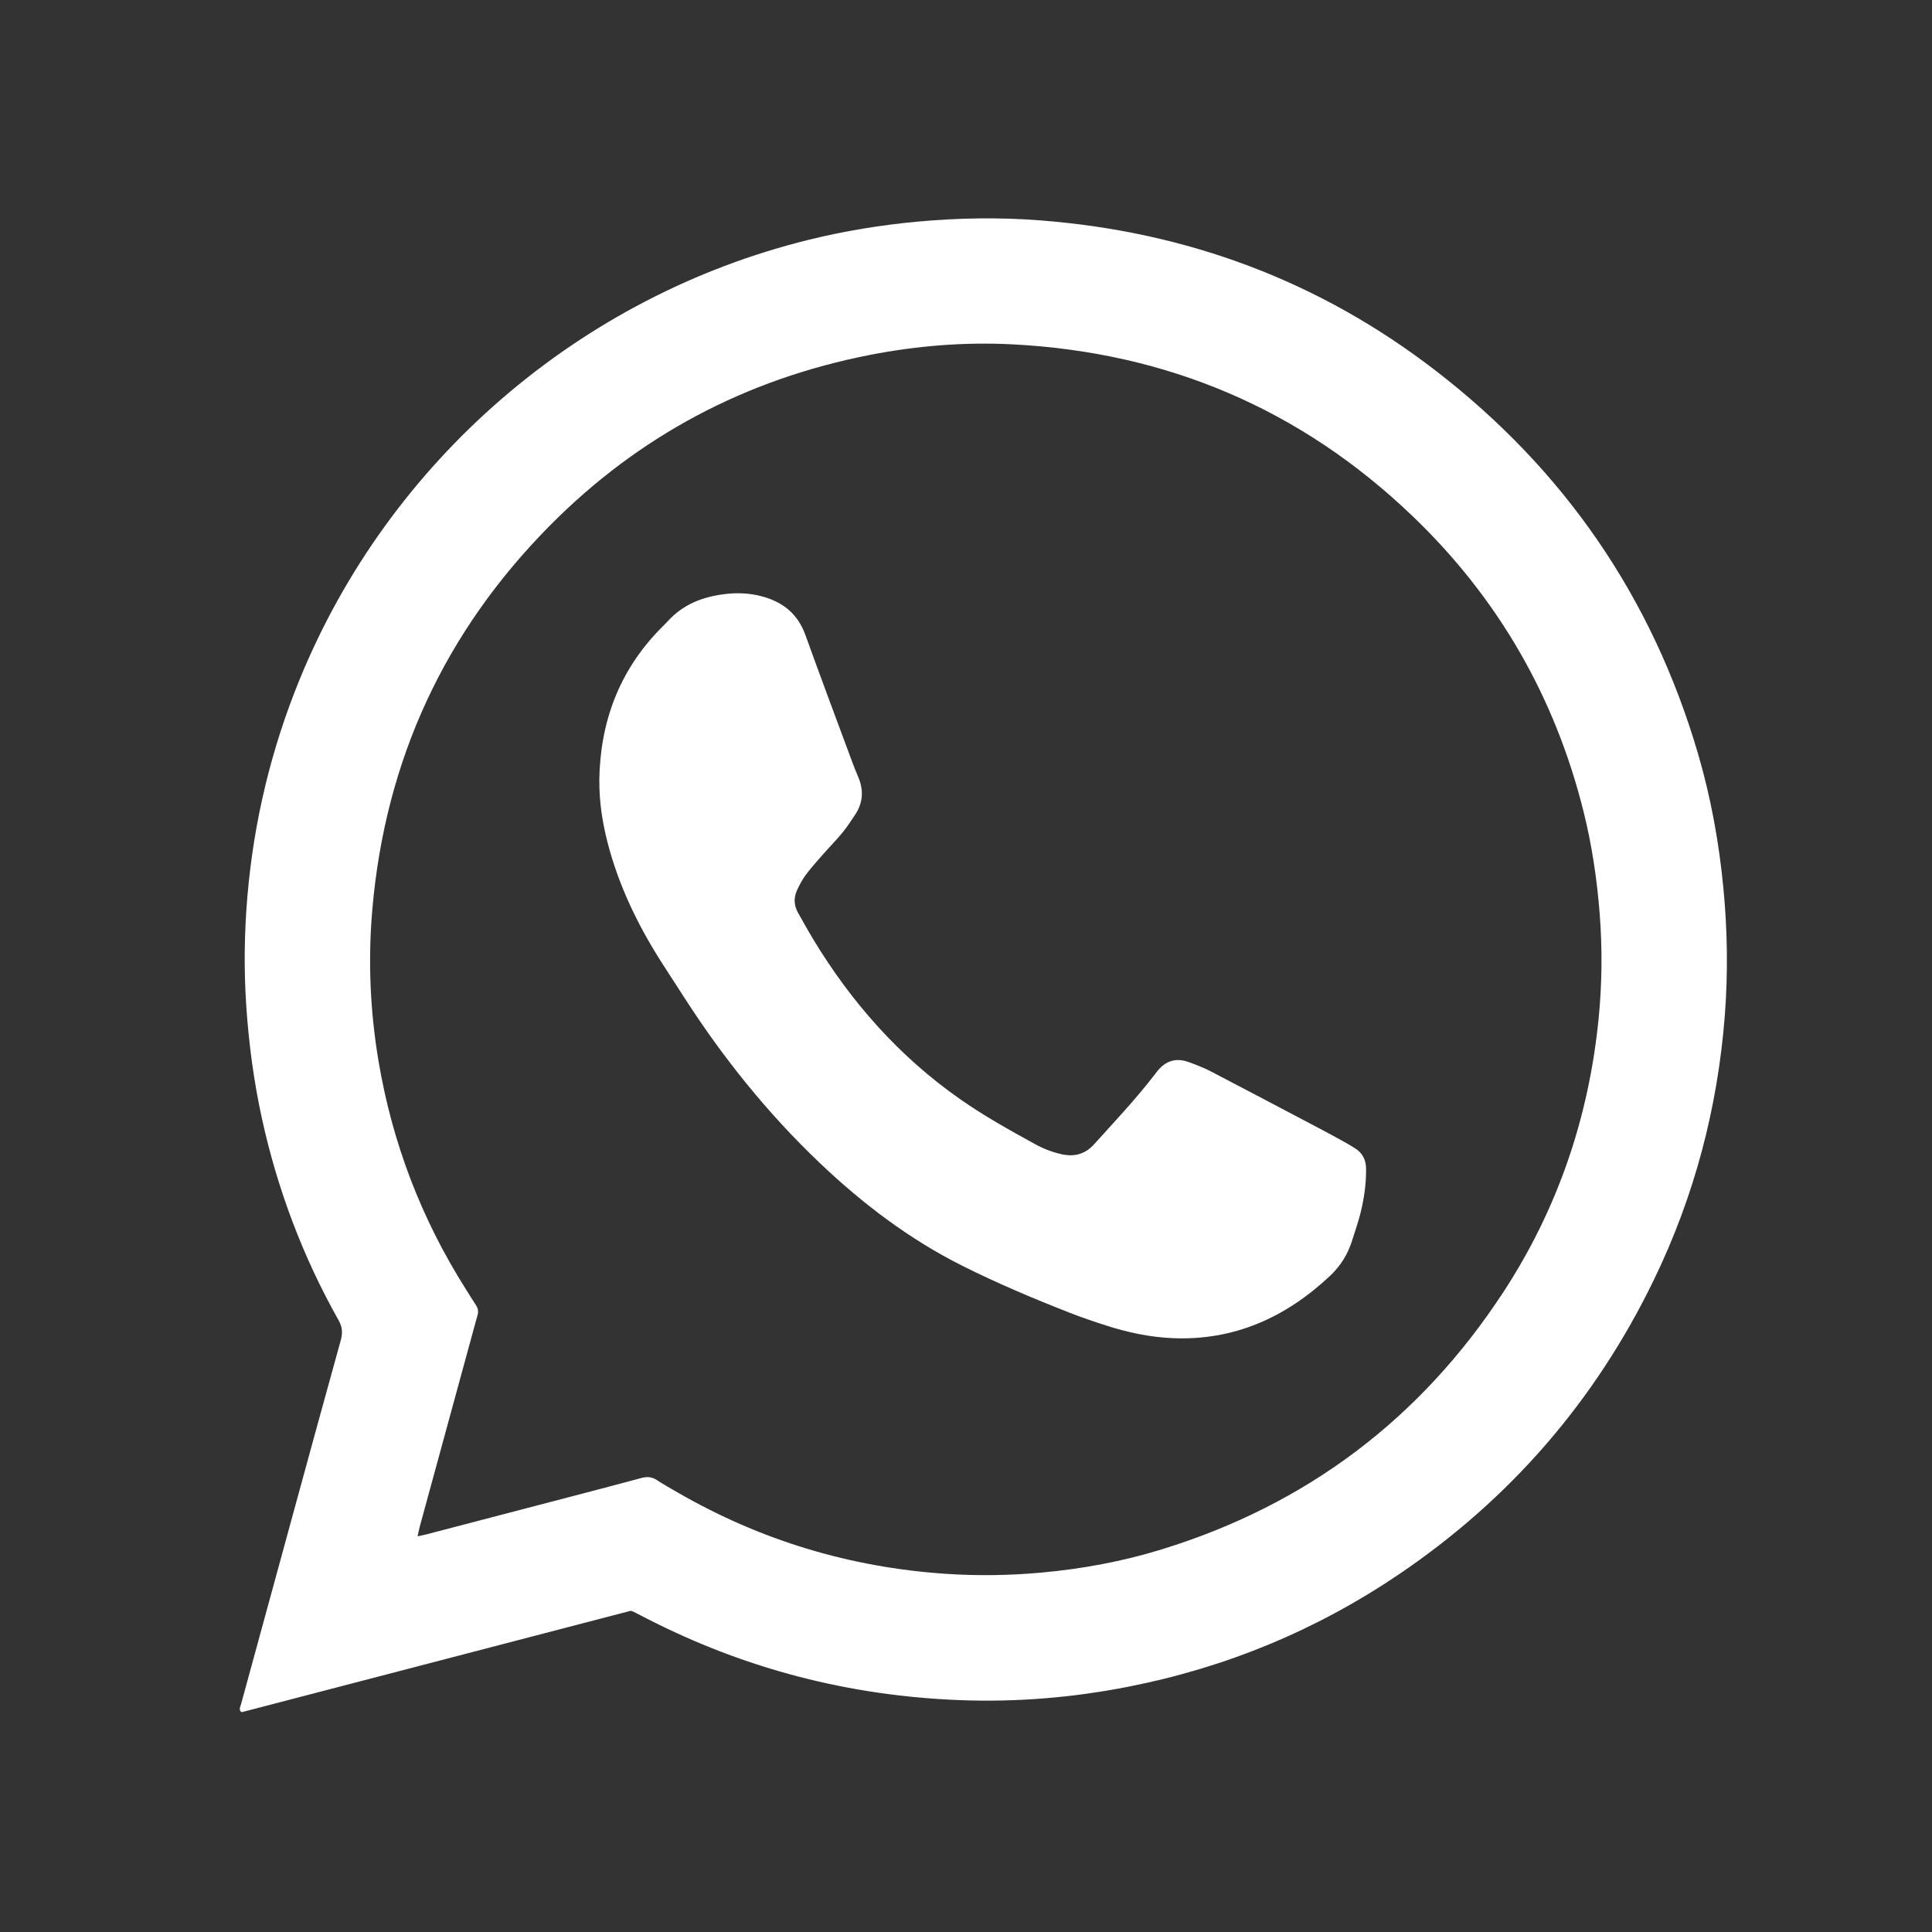
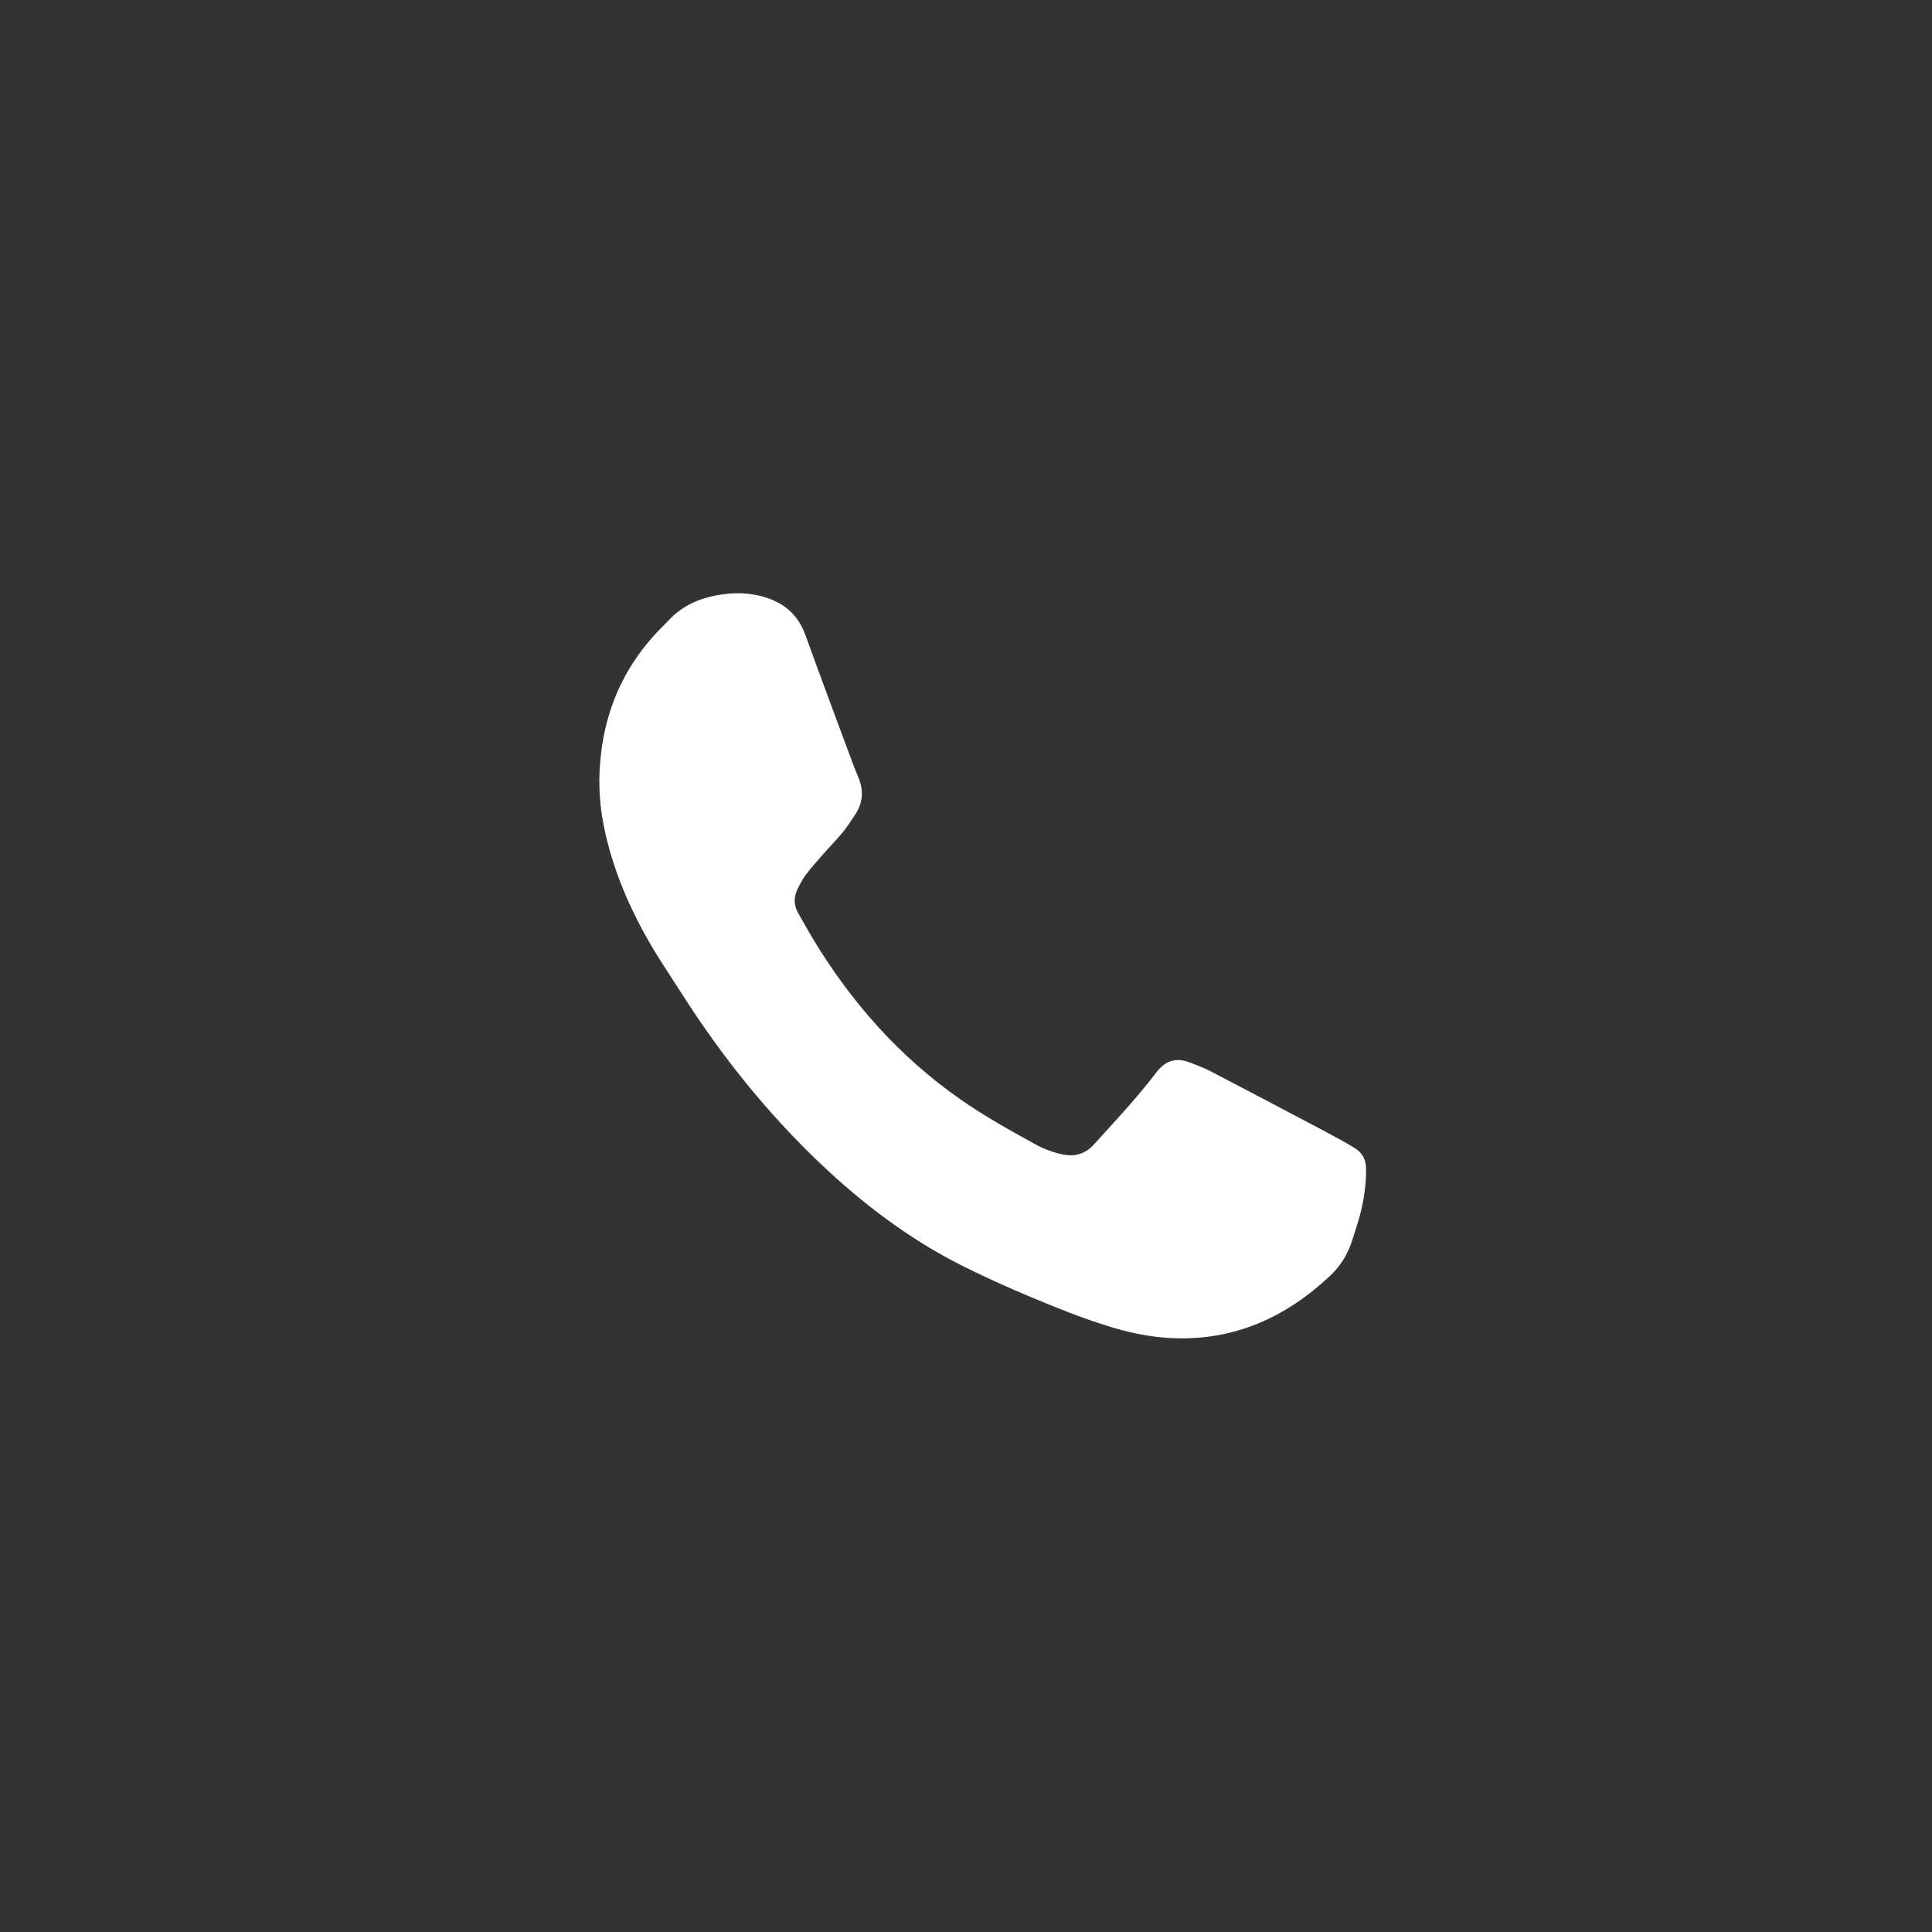
<svg xmlns="http://www.w3.org/2000/svg" width="53" height="53" viewBox="0 0 53 53" fill="none">
  <rect x="0" y="0" width="53" height="53" fill="#333333" stroke="none" />
-   <path d="M17.3 44.189C13.75 45.114 10.194 46.041 6.638 46.968C6.629 46.969 6.619 46.961 6.606 46.956C6.549 46.886 6.595 46.815 6.614 46.745C7.044 45.172 7.474 43.598 7.904 42.025C8.383 40.273 8.861 38.521 9.347 36.771C9.403 36.57 9.395 36.407 9.288 36.218C8.31 34.481 7.613 32.634 7.186 30.688C6.963 29.666 6.825 28.632 6.755 27.587C6.688 26.585 6.702 25.585 6.787 24.587C6.963 22.535 7.438 20.553 8.217 18.646C10.669 12.643 15.898 8.125 22.191 6.577C23.163 6.337 24.15 6.175 25.149 6.082C26.279 5.977 27.41 5.958 28.54 6.046C32.561 6.356 36.197 7.707 39.393 10.175C42.913 12.891 45.32 16.385 46.576 20.658C46.933 21.872 47.158 23.112 47.278 24.371C47.39 25.534 47.405 26.697 47.316 27.86C47.12 30.392 46.483 32.81 45.376 35.098C43.766 38.425 41.426 41.127 38.364 43.196C36.1 44.726 33.623 45.749 30.939 46.274C29.416 46.572 27.879 46.699 26.329 46.639C23.305 46.523 20.442 45.786 17.747 44.403C17.621 44.338 17.495 44.273 17.369 44.21C17.35 44.2 17.328 44.197 17.301 44.189L17.3 44.189ZM11.457 42.145C11.567 42.121 11.628 42.11 11.689 42.094C12.825 41.797 13.961 41.501 15.097 41.204C15.928 40.986 16.759 40.772 17.588 40.547C17.747 40.504 17.88 40.51 18.019 40.602C18.201 40.722 18.392 40.828 18.58 40.937C20.86 42.256 23.318 42.997 25.943 43.174C26.811 43.233 27.682 43.22 28.552 43.142C29.683 43.04 30.793 42.836 31.877 42.501C35.848 41.277 38.972 38.918 41.243 35.443C42.728 33.17 43.58 30.667 43.852 27.968C43.949 27.003 43.959 26.036 43.884 25.067C43.81 24.121 43.671 23.187 43.442 22.267C42.657 19.114 41.094 16.404 38.75 14.158C35.678 11.214 31.997 9.658 27.751 9.445C26.442 9.38 25.143 9.487 23.855 9.738C20.458 10.404 17.525 11.956 15.092 14.41C12.204 17.324 10.573 20.839 10.215 24.934C10.093 26.329 10.151 27.718 10.382 29.097C10.759 31.346 11.557 33.436 12.778 35.363C12.871 35.51 12.96 35.66 13.057 35.804C13.117 35.893 13.129 35.983 13.1 36.083C13.085 36.135 13.069 36.188 13.055 36.24C12.542 38.117 12.029 39.995 11.517 41.872C11.497 41.944 11.484 42.018 11.456 42.145H11.457Z" fill="white" />
  <path d="M16.44 21.414C16.462 19.812 16.982 18.41 18.111 17.253C18.179 17.183 18.252 17.116 18.317 17.044C18.742 16.572 19.293 16.366 19.904 16.295C20.229 16.257 20.556 16.271 20.877 16.353C21.464 16.503 21.883 16.832 22.095 17.421C22.507 18.567 22.936 19.707 23.359 20.849C23.415 21.002 23.474 21.155 23.539 21.304C23.692 21.659 23.683 22.004 23.47 22.331C23.357 22.505 23.244 22.678 23.114 22.838C22.941 23.048 22.749 23.241 22.57 23.446C22.412 23.625 22.251 23.804 22.108 23.995C22.012 24.124 21.934 24.271 21.866 24.418C21.769 24.628 21.779 24.841 21.895 25.045C22.035 25.29 22.171 25.539 22.317 25.78C23.362 27.505 24.672 28.985 26.33 30.147C26.991 30.611 27.694 31.002 28.399 31.389C28.629 31.516 28.873 31.609 29.13 31.665C29.477 31.741 29.77 31.661 30.015 31.39C30.583 30.76 31.167 30.143 31.684 29.468C31.704 29.442 31.724 29.416 31.744 29.391C31.973 29.099 32.264 29.008 32.613 29.137C32.817 29.213 33.022 29.29 33.214 29.39C34.199 29.902 35.179 30.421 36.16 30.938C36.391 31.06 36.621 31.184 36.85 31.31C36.954 31.367 37.057 31.429 37.159 31.492C37.372 31.621 37.471 31.805 37.475 32.059C37.48 32.477 37.42 32.884 37.32 33.286C37.257 33.539 37.168 33.785 37.091 34.035C36.975 34.406 36.773 34.73 36.492 34.995C35.276 36.14 33.855 36.784 32.158 36.709C31.536 36.681 30.928 36.551 30.336 36.36C30.005 36.253 29.675 36.142 29.351 36.015C28.348 35.622 27.355 35.204 26.393 34.721C24.942 33.992 23.662 33.02 22.489 31.904C21.062 30.547 19.839 29.024 18.774 27.369C18.574 27.058 18.372 26.748 18.172 26.437C17.51 25.405 16.978 24.314 16.67 23.123C16.525 22.562 16.437 21.994 16.442 21.413L16.44 21.414Z" fill="white" />
</svg>